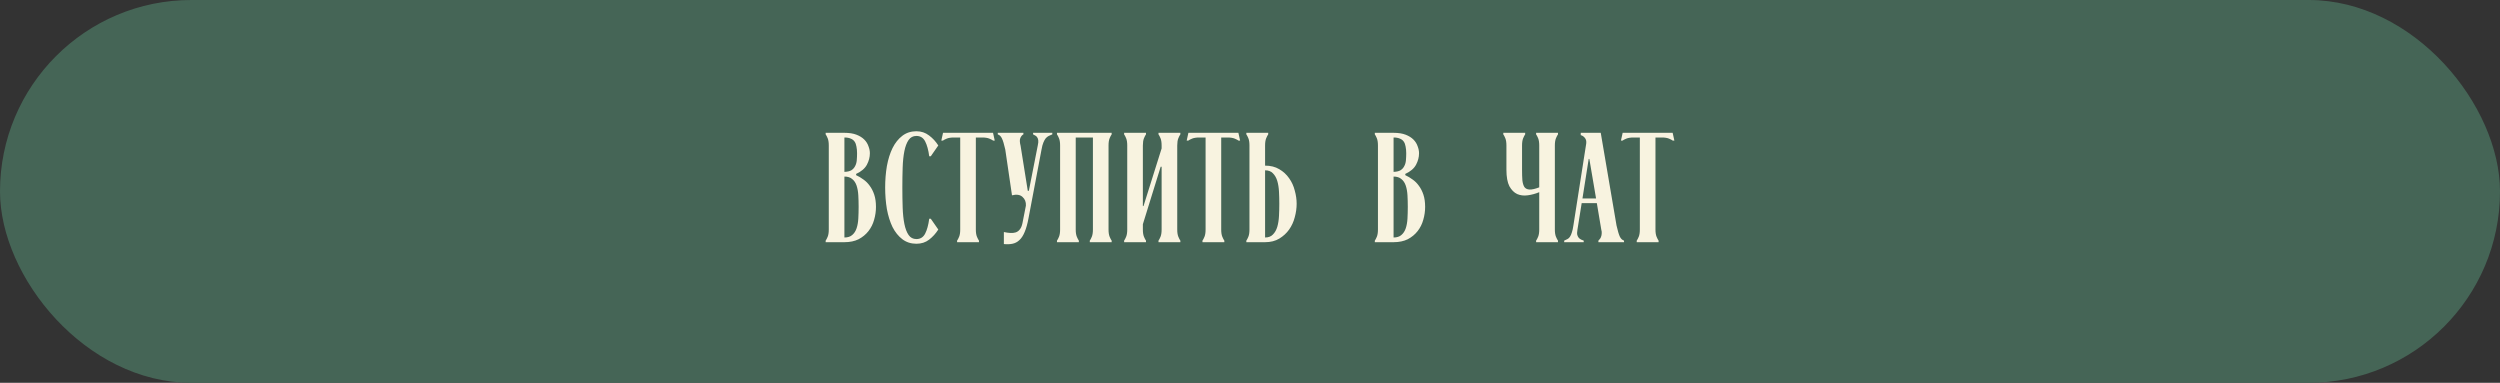
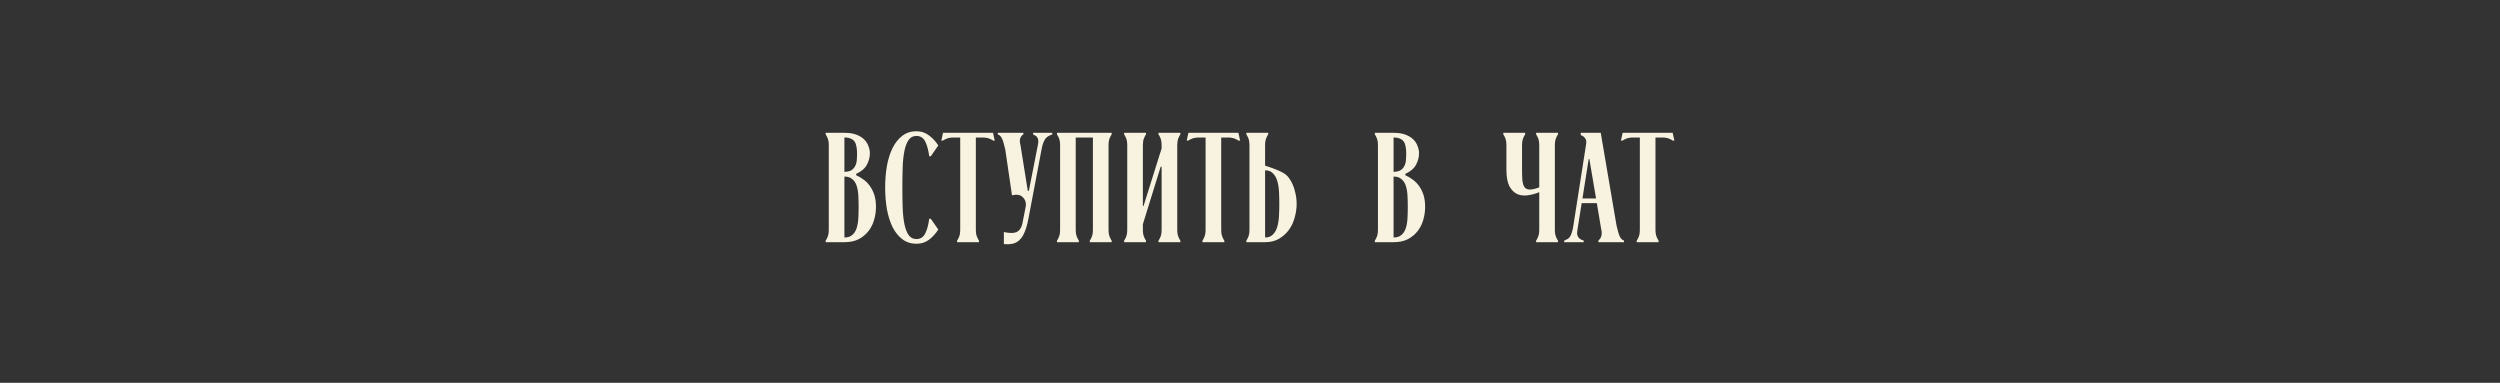
<svg xmlns="http://www.w3.org/2000/svg" width="320" height="49" viewBox="0 0 320 49" fill="none">
  <rect x="0" y="0" width="320" height="49" fill="#333333" stroke="none" />
-   <rect width="320" height="49" rx="24.5" fill="#456556" />
-   <path d="M108.084 17C108.697 17 109.21 17.08 109.624 17.24C110.037 17.4 110.37 17.607 110.624 17.86C110.877 18.113 111.057 18.4 111.164 18.72C111.284 19.027 111.344 19.327 111.344 19.62C111.344 20.113 111.217 20.6 110.964 21.08C110.71 21.56 110.25 21.953 109.584 22.26V22.42C109.904 22.567 110.217 22.753 110.524 22.98C110.83 23.193 111.097 23.46 111.324 23.78C111.564 24.1 111.757 24.48 111.904 24.92C112.05 25.36 112.124 25.88 112.124 26.48C112.124 27.04 112.044 27.593 111.884 28.14C111.737 28.673 111.497 29.153 111.164 29.58C110.83 30.007 110.41 30.353 109.904 30.62C109.397 30.873 108.79 31 108.084 31H105.684V30.8C105.764 30.693 105.85 30.527 105.944 30.3C106.037 30.073 106.084 29.767 106.084 29.38V18.62C106.084 18.233 106.037 17.927 105.944 17.7C105.85 17.473 105.764 17.307 105.684 17.2V17H108.084ZM108.084 22C108.457 21.987 108.75 21.92 108.964 21.8C109.177 21.667 109.337 21.493 109.444 21.28C109.564 21.067 109.637 20.82 109.664 20.54C109.69 20.247 109.704 19.94 109.704 19.62C109.704 19.3 109.677 19.013 109.624 18.76C109.584 18.507 109.504 18.293 109.384 18.12C109.264 17.947 109.097 17.82 108.884 17.74C108.684 17.647 108.417 17.6 108.084 17.6V22ZM108.084 30.4C108.51 30.4 108.844 30.293 109.084 30.08C109.337 29.867 109.524 29.58 109.644 29.22C109.764 28.86 109.837 28.447 109.864 27.98C109.89 27.5 109.904 27 109.904 26.48C109.904 25.96 109.89 25.467 109.864 25C109.837 24.533 109.764 24.12 109.644 23.76C109.524 23.4 109.337 23.12 109.084 22.92C108.844 22.707 108.51 22.6 108.084 22.6V30.4ZM119.141 20H118.941C118.834 19.2 118.661 18.567 118.421 18.1C118.181 17.633 117.807 17.4 117.301 17.4C116.874 17.4 116.541 17.573 116.301 17.92C116.061 18.267 115.881 18.74 115.761 19.34C115.641 19.94 115.567 20.64 115.541 21.44C115.514 22.24 115.501 23.093 115.501 24C115.501 24.907 115.514 25.76 115.541 26.56C115.567 27.36 115.641 28.06 115.761 28.66C115.881 29.26 116.061 29.733 116.301 30.08C116.541 30.427 116.874 30.6 117.301 30.6C117.807 30.6 118.181 30.367 118.421 29.9C118.661 29.433 118.834 28.8 118.941 28H119.141L120.101 29.38C119.781 29.887 119.387 30.32 118.921 30.68C118.467 31.027 117.927 31.2 117.301 31.2C116.607 31.2 116.007 31.007 115.501 30.62C114.994 30.233 114.574 29.713 114.241 29.06C113.921 28.393 113.681 27.627 113.521 26.76C113.374 25.88 113.301 24.96 113.301 24C113.301 23.04 113.374 22.127 113.521 21.26C113.681 20.38 113.921 19.613 114.241 18.96C114.574 18.293 114.994 17.767 115.501 17.38C116.007 16.993 116.607 16.8 117.301 16.8C117.914 16.8 118.454 16.98 118.921 17.34C119.387 17.687 119.781 18.113 120.101 18.62L119.141 20ZM122.108 17.6C121.722 17.6 121.415 17.647 121.188 17.74C120.962 17.833 120.795 17.92 120.688 18H120.488L120.708 17H127.108L127.328 18H127.128C127.022 17.92 126.855 17.833 126.628 17.74C126.402 17.647 126.095 17.6 125.708 17.6H124.908V29.38C124.908 29.767 124.955 30.073 125.048 30.3C125.142 30.527 125.228 30.693 125.308 30.8V31H122.508V30.8C122.588 30.693 122.675 30.527 122.768 30.3C122.862 30.073 122.908 29.767 122.908 29.38V17.6H122.108ZM129.535 25L128.675 19.14C128.595 18.793 128.522 18.507 128.455 18.28C128.388 18.053 128.322 17.873 128.255 17.74C128.188 17.593 128.115 17.48 128.035 17.4C127.955 17.32 127.848 17.253 127.715 17.2V17H130.995V17.2C130.848 17.267 130.722 17.413 130.615 17.64C130.508 17.853 130.515 18.193 130.635 18.66L131.555 24.42H131.695L132.835 18.62C132.902 18.327 132.922 18.1 132.895 17.94C132.868 17.767 132.815 17.633 132.735 17.54C132.668 17.447 132.588 17.38 132.495 17.34C132.402 17.287 132.315 17.24 132.235 17.2V17H134.695V17.2C134.535 17.267 134.382 17.333 134.235 17.4C134.102 17.467 133.975 17.567 133.855 17.7C133.748 17.833 133.648 18.013 133.555 18.24C133.462 18.453 133.382 18.753 133.315 19.14L131.655 27.9C131.522 28.633 131.355 29.233 131.155 29.7C130.968 30.153 130.742 30.5 130.475 30.74C130.222 30.98 129.928 31.133 129.595 31.2C129.275 31.267 128.908 31.28 128.495 31.24V29.7C128.802 29.767 129.082 29.807 129.335 29.82C129.602 29.833 129.835 29.807 130.035 29.74C130.248 29.66 130.422 29.527 130.555 29.34C130.702 29.153 130.808 28.893 130.875 28.56L131.315 26.32C131.342 25.853 131.195 25.48 130.875 25.2C130.568 24.92 130.122 24.853 129.535 25ZM135.293 30.8C135.373 30.693 135.46 30.527 135.553 30.3C135.646 30.073 135.693 29.767 135.693 29.38V18.62C135.693 18.233 135.646 17.927 135.553 17.7C135.46 17.473 135.373 17.307 135.293 17.2V17H142.293V17.2C142.213 17.307 142.126 17.473 142.033 17.7C141.94 17.927 141.893 18.233 141.893 18.62V29.38C141.893 29.767 141.94 30.073 142.033 30.3C142.126 30.527 142.213 30.693 142.293 30.8V31H139.493V30.8C139.573 30.693 139.66 30.527 139.753 30.3C139.846 30.073 139.893 29.767 139.893 29.38V17.6H137.693V29.38C137.693 29.767 137.74 30.073 137.833 30.3C137.926 30.527 138.013 30.693 138.093 30.8V31H135.293V30.8ZM150.687 29.38C150.687 29.767 150.733 30.073 150.827 30.3C150.92 30.527 151.007 30.693 151.087 30.8V31H148.287V30.8C148.367 30.693 148.453 30.527 148.547 30.3C148.64 30.073 148.687 29.767 148.687 29.38V21.34H148.567L146.287 28.7V29.38C146.287 29.767 146.333 30.073 146.427 30.3C146.52 30.527 146.607 30.693 146.687 30.8V31H143.887V30.8C143.967 30.693 144.053 30.527 144.147 30.3C144.24 30.073 144.287 29.767 144.287 29.38V18.62C144.287 18.233 144.24 17.927 144.147 17.7C144.053 17.473 143.967 17.307 143.887 17.2V17H146.687V17.2C146.607 17.307 146.52 17.473 146.427 17.7C146.333 17.927 146.287 18.233 146.287 18.62V26.38H146.367L148.687 19V18.62C148.687 18.233 148.64 17.927 148.547 17.7C148.453 17.473 148.367 17.307 148.287 17.2V17H151.087V17.2C151.007 17.307 150.92 17.473 150.827 17.7C150.733 17.927 150.687 18.233 150.687 18.62V29.38ZM153.515 17.6C153.128 17.6 152.821 17.647 152.595 17.74C152.368 17.833 152.201 17.92 152.095 18H151.895L152.115 17H158.515L158.735 18H158.535C158.428 17.92 158.261 17.833 158.035 17.74C157.808 17.647 157.501 17.6 157.115 17.6H156.315V29.38C156.315 29.767 156.361 30.073 156.455 30.3C156.548 30.527 156.635 30.693 156.715 30.8V31H153.915V30.8C153.995 30.693 154.081 30.527 154.175 30.3C154.268 30.073 154.315 29.767 154.315 29.38V17.6H153.515ZM161.931 18.62V21.2C162.638 21.2 163.245 21.353 163.751 21.66C164.258 21.953 164.678 22.34 165.011 22.82C165.345 23.287 165.585 23.813 165.731 24.4C165.891 24.973 165.971 25.533 165.971 26.08C165.971 26.64 165.891 27.213 165.731 27.8C165.585 28.373 165.345 28.9 165.011 29.38C164.678 29.847 164.258 30.233 163.751 30.54C163.245 30.847 162.638 31 161.931 31H159.531V30.8C159.611 30.693 159.698 30.527 159.791 30.3C159.885 30.073 159.931 29.767 159.931 29.38V18.62C159.931 18.233 159.885 17.927 159.791 17.7C159.698 17.473 159.611 17.307 159.531 17.2V17H162.331V17.2C162.251 17.307 162.165 17.473 162.071 17.7C161.978 17.927 161.931 18.233 161.931 18.62ZM161.931 21.8V30.4C162.358 30.4 162.691 30.273 162.931 30.02C163.185 29.767 163.371 29.44 163.491 29.04C163.611 28.627 163.685 28.16 163.711 27.64C163.738 27.12 163.751 26.6 163.751 26.08C163.751 25.56 163.738 25.047 163.711 24.54C163.685 24.02 163.611 23.56 163.491 23.16C163.371 22.76 163.185 22.433 162.931 22.18C162.691 21.927 162.358 21.8 161.931 21.8ZM178.377 17C178.99 17 179.503 17.08 179.917 17.24C180.33 17.4 180.663 17.607 180.917 17.86C181.17 18.113 181.35 18.4 181.457 18.72C181.577 19.027 181.637 19.327 181.637 19.62C181.637 20.113 181.51 20.6 181.257 21.08C181.003 21.56 180.543 21.953 179.877 22.26V22.42C180.197 22.567 180.51 22.753 180.817 22.98C181.123 23.193 181.39 23.46 181.617 23.78C181.857 24.1 182.05 24.48 182.197 24.92C182.343 25.36 182.417 25.88 182.417 26.48C182.417 27.04 182.337 27.593 182.177 28.14C182.03 28.673 181.79 29.153 181.457 29.58C181.123 30.007 180.703 30.353 180.197 30.62C179.69 30.873 179.083 31 178.377 31H175.977V30.8C176.057 30.693 176.143 30.527 176.237 30.3C176.33 30.073 176.377 29.767 176.377 29.38V18.62C176.377 18.233 176.33 17.927 176.237 17.7C176.143 17.473 176.057 17.307 175.977 17.2V17H178.377ZM178.377 22C178.75 21.987 179.043 21.92 179.257 21.8C179.47 21.667 179.63 21.493 179.737 21.28C179.857 21.067 179.93 20.82 179.957 20.54C179.983 20.247 179.997 19.94 179.997 19.62C179.997 19.3 179.97 19.013 179.917 18.76C179.877 18.507 179.797 18.293 179.677 18.12C179.557 17.947 179.39 17.82 179.177 17.74C178.977 17.647 178.71 17.6 178.377 17.6V22ZM178.377 30.4C178.803 30.4 179.137 30.293 179.377 30.08C179.63 29.867 179.817 29.58 179.937 29.22C180.057 28.86 180.13 28.447 180.157 27.98C180.183 27.5 180.197 27 180.197 26.48C180.197 25.96 180.183 25.467 180.157 25C180.13 24.533 180.057 24.12 179.937 23.76C179.817 23.4 179.63 23.12 179.377 22.92C179.137 22.707 178.803 22.6 178.377 22.6V30.4ZM192.822 21.72V18.62C192.822 18.233 192.775 17.927 192.682 17.7C192.589 17.473 192.502 17.307 192.422 17.2V17H195.222V17.2C195.142 17.307 195.055 17.473 194.962 17.7C194.869 17.927 194.822 18.233 194.822 18.62V21.72C194.822 22.24 194.835 22.687 194.862 23.06C194.902 23.433 194.989 23.727 195.122 23.94C195.269 24.14 195.489 24.247 195.782 24.26C196.089 24.273 196.502 24.18 197.022 23.98V18.62C197.022 18.233 196.975 17.927 196.882 17.7C196.789 17.473 196.702 17.307 196.622 17.2V17H199.422V17.2C199.342 17.307 199.255 17.473 199.162 17.7C199.069 17.927 199.022 18.233 199.022 18.62V29.38C199.022 29.767 199.069 30.073 199.162 30.3C199.255 30.527 199.342 30.693 199.422 30.8V31H196.622V30.8C196.702 30.693 196.789 30.527 196.882 30.3C196.975 30.073 197.022 29.767 197.022 29.38V24.6C196.542 24.8 196.049 24.933 195.542 25C195.049 25.067 194.602 25.013 194.202 24.84C193.802 24.653 193.469 24.32 193.202 23.84C192.949 23.347 192.822 22.64 192.822 21.72ZM200.215 30.8C200.375 30.733 200.515 30.667 200.635 30.6C200.768 30.533 200.875 30.433 200.955 30.3C201.048 30.167 201.128 29.987 201.195 29.76C201.275 29.533 201.342 29.233 201.395 28.86L203.035 18.38C203.075 18.073 203.015 17.827 202.855 17.64C202.695 17.453 202.522 17.34 202.335 17.3V17H204.895L206.915 28.86C206.995 29.207 207.068 29.493 207.135 29.72C207.202 29.947 207.268 30.133 207.335 30.28C207.402 30.413 207.475 30.52 207.555 30.6C207.635 30.68 207.742 30.747 207.875 30.8V31H204.595V30.8C204.635 30.747 204.688 30.687 204.755 30.62C204.822 30.553 204.875 30.467 204.915 30.36C204.968 30.24 205.002 30.1 205.015 29.94C205.042 29.78 205.022 29.58 204.955 29.34L204.395 26H202.455L201.915 29.38C201.862 29.673 201.855 29.907 201.895 30.08C201.948 30.253 202.022 30.387 202.115 30.48C202.208 30.56 202.308 30.627 202.415 30.68C202.535 30.72 202.635 30.76 202.715 30.8V31H200.215V30.8ZM204.295 25.4L203.435 20.34H203.355L202.555 25.4H204.295ZM209.1 17.6C208.714 17.6 208.407 17.647 208.18 17.74C207.954 17.833 207.787 17.92 207.68 18H207.48L207.7 17H214.1L214.32 18H214.12C214.014 17.92 213.847 17.833 213.62 17.74C213.394 17.647 213.087 17.6 212.7 17.6H211.9V29.38C211.9 29.767 211.947 30.073 212.04 30.3C212.134 30.527 212.22 30.693 212.3 30.8V31H209.5V30.8C209.58 30.693 209.667 30.527 209.76 30.3C209.854 30.073 209.9 29.767 209.9 29.38V17.6H209.1Z" fill="#F8F3E0" />
+   <path d="M108.084 17C108.697 17 109.21 17.08 109.624 17.24C110.037 17.4 110.37 17.607 110.624 17.86C110.877 18.113 111.057 18.4 111.164 18.72C111.284 19.027 111.344 19.327 111.344 19.62C111.344 20.113 111.217 20.6 110.964 21.08C110.71 21.56 110.25 21.953 109.584 22.26V22.42C109.904 22.567 110.217 22.753 110.524 22.98C110.83 23.193 111.097 23.46 111.324 23.78C111.564 24.1 111.757 24.48 111.904 24.92C112.05 25.36 112.124 25.88 112.124 26.48C112.124 27.04 112.044 27.593 111.884 28.14C111.737 28.673 111.497 29.153 111.164 29.58C110.83 30.007 110.41 30.353 109.904 30.62C109.397 30.873 108.79 31 108.084 31H105.684V30.8C105.764 30.693 105.85 30.527 105.944 30.3C106.037 30.073 106.084 29.767 106.084 29.38V18.62C106.084 18.233 106.037 17.927 105.944 17.7C105.85 17.473 105.764 17.307 105.684 17.2V17H108.084ZM108.084 22C108.457 21.987 108.75 21.92 108.964 21.8C109.177 21.667 109.337 21.493 109.444 21.28C109.564 21.067 109.637 20.82 109.664 20.54C109.69 20.247 109.704 19.94 109.704 19.62C109.704 19.3 109.677 19.013 109.624 18.76C109.584 18.507 109.504 18.293 109.384 18.12C109.264 17.947 109.097 17.82 108.884 17.74C108.684 17.647 108.417 17.6 108.084 17.6V22ZM108.084 30.4C108.51 30.4 108.844 30.293 109.084 30.08C109.337 29.867 109.524 29.58 109.644 29.22C109.764 28.86 109.837 28.447 109.864 27.98C109.89 27.5 109.904 27 109.904 26.48C109.904 25.96 109.89 25.467 109.864 25C109.837 24.533 109.764 24.12 109.644 23.76C109.524 23.4 109.337 23.12 109.084 22.92C108.844 22.707 108.51 22.6 108.084 22.6V30.4ZM119.141 20H118.941C118.834 19.2 118.661 18.567 118.421 18.1C118.181 17.633 117.807 17.4 117.301 17.4C116.874 17.4 116.541 17.573 116.301 17.92C116.061 18.267 115.881 18.74 115.761 19.34C115.641 19.94 115.567 20.64 115.541 21.44C115.514 22.24 115.501 23.093 115.501 24C115.501 24.907 115.514 25.76 115.541 26.56C115.567 27.36 115.641 28.06 115.761 28.66C115.881 29.26 116.061 29.733 116.301 30.08C116.541 30.427 116.874 30.6 117.301 30.6C117.807 30.6 118.181 30.367 118.421 29.9C118.661 29.433 118.834 28.8 118.941 28H119.141L120.101 29.38C119.781 29.887 119.387 30.32 118.921 30.68C118.467 31.027 117.927 31.2 117.301 31.2C116.607 31.2 116.007 31.007 115.501 30.62C114.994 30.233 114.574 29.713 114.241 29.06C113.921 28.393 113.681 27.627 113.521 26.76C113.374 25.88 113.301 24.96 113.301 24C113.301 23.04 113.374 22.127 113.521 21.26C113.681 20.38 113.921 19.613 114.241 18.96C114.574 18.293 114.994 17.767 115.501 17.38C116.007 16.993 116.607 16.8 117.301 16.8C117.914 16.8 118.454 16.98 118.921 17.34C119.387 17.687 119.781 18.113 120.101 18.62L119.141 20ZM122.108 17.6C121.722 17.6 121.415 17.647 121.188 17.74C120.962 17.833 120.795 17.92 120.688 18H120.488L120.708 17H127.108L127.328 18H127.128C127.022 17.92 126.855 17.833 126.628 17.74C126.402 17.647 126.095 17.6 125.708 17.6H124.908V29.38C124.908 29.767 124.955 30.073 125.048 30.3C125.142 30.527 125.228 30.693 125.308 30.8V31H122.508V30.8C122.588 30.693 122.675 30.527 122.768 30.3C122.862 30.073 122.908 29.767 122.908 29.38V17.6H122.108ZM129.535 25L128.675 19.14C128.595 18.793 128.522 18.507 128.455 18.28C128.388 18.053 128.322 17.873 128.255 17.74C128.188 17.593 128.115 17.48 128.035 17.4C127.955 17.32 127.848 17.253 127.715 17.2V17H130.995V17.2C130.848 17.267 130.722 17.413 130.615 17.64C130.508 17.853 130.515 18.193 130.635 18.66L131.555 24.42H131.695L132.835 18.62C132.902 18.327 132.922 18.1 132.895 17.94C132.868 17.767 132.815 17.633 132.735 17.54C132.668 17.447 132.588 17.38 132.495 17.34C132.402 17.287 132.315 17.24 132.235 17.2V17H134.695V17.2C134.535 17.267 134.382 17.333 134.235 17.4C134.102 17.467 133.975 17.567 133.855 17.7C133.748 17.833 133.648 18.013 133.555 18.24C133.462 18.453 133.382 18.753 133.315 19.14L131.655 27.9C131.522 28.633 131.355 29.233 131.155 29.7C130.968 30.153 130.742 30.5 130.475 30.74C130.222 30.98 129.928 31.133 129.595 31.2C129.275 31.267 128.908 31.28 128.495 31.24V29.7C128.802 29.767 129.082 29.807 129.335 29.82C129.602 29.833 129.835 29.807 130.035 29.74C130.248 29.66 130.422 29.527 130.555 29.34C130.702 29.153 130.808 28.893 130.875 28.56L131.315 26.32C131.342 25.853 131.195 25.48 130.875 25.2C130.568 24.92 130.122 24.853 129.535 25ZM135.293 30.8C135.373 30.693 135.46 30.527 135.553 30.3C135.646 30.073 135.693 29.767 135.693 29.38V18.62C135.693 18.233 135.646 17.927 135.553 17.7C135.46 17.473 135.373 17.307 135.293 17.2V17H142.293V17.2C142.213 17.307 142.126 17.473 142.033 17.7C141.94 17.927 141.893 18.233 141.893 18.62V29.38C141.893 29.767 141.94 30.073 142.033 30.3C142.126 30.527 142.213 30.693 142.293 30.8V31H139.493V30.8C139.573 30.693 139.66 30.527 139.753 30.3C139.846 30.073 139.893 29.767 139.893 29.38V17.6H137.693V29.38C137.693 29.767 137.74 30.073 137.833 30.3C137.926 30.527 138.013 30.693 138.093 30.8V31H135.293V30.8ZM150.687 29.38C150.687 29.767 150.733 30.073 150.827 30.3C150.92 30.527 151.007 30.693 151.087 30.8V31H148.287V30.8C148.367 30.693 148.453 30.527 148.547 30.3C148.64 30.073 148.687 29.767 148.687 29.38V21.34H148.567L146.287 28.7V29.38C146.287 29.767 146.333 30.073 146.427 30.3C146.52 30.527 146.607 30.693 146.687 30.8V31H143.887V30.8C143.967 30.693 144.053 30.527 144.147 30.3C144.24 30.073 144.287 29.767 144.287 29.38V18.62C144.287 18.233 144.24 17.927 144.147 17.7C144.053 17.473 143.967 17.307 143.887 17.2V17H146.687V17.2C146.607 17.307 146.52 17.473 146.427 17.7C146.333 17.927 146.287 18.233 146.287 18.62V26.38H146.367L148.687 19V18.62C148.687 18.233 148.64 17.927 148.547 17.7C148.453 17.473 148.367 17.307 148.287 17.2V17H151.087V17.2C151.007 17.307 150.92 17.473 150.827 17.7C150.733 17.927 150.687 18.233 150.687 18.62V29.38ZM153.515 17.6C153.128 17.6 152.821 17.647 152.595 17.74C152.368 17.833 152.201 17.92 152.095 18H151.895L152.115 17H158.515L158.735 18H158.535C158.428 17.92 158.261 17.833 158.035 17.74C157.808 17.647 157.501 17.6 157.115 17.6H156.315V29.38C156.315 29.767 156.361 30.073 156.455 30.3C156.548 30.527 156.635 30.693 156.715 30.8V31H153.915V30.8C153.995 30.693 154.081 30.527 154.175 30.3C154.268 30.073 154.315 29.767 154.315 29.38V17.6H153.515ZM161.931 18.62V21.2C164.258 21.953 164.678 22.34 165.011 22.82C165.345 23.287 165.585 23.813 165.731 24.4C165.891 24.973 165.971 25.533 165.971 26.08C165.971 26.64 165.891 27.213 165.731 27.8C165.585 28.373 165.345 28.9 165.011 29.38C164.678 29.847 164.258 30.233 163.751 30.54C163.245 30.847 162.638 31 161.931 31H159.531V30.8C159.611 30.693 159.698 30.527 159.791 30.3C159.885 30.073 159.931 29.767 159.931 29.38V18.62C159.931 18.233 159.885 17.927 159.791 17.7C159.698 17.473 159.611 17.307 159.531 17.2V17H162.331V17.2C162.251 17.307 162.165 17.473 162.071 17.7C161.978 17.927 161.931 18.233 161.931 18.62ZM161.931 21.8V30.4C162.358 30.4 162.691 30.273 162.931 30.02C163.185 29.767 163.371 29.44 163.491 29.04C163.611 28.627 163.685 28.16 163.711 27.64C163.738 27.12 163.751 26.6 163.751 26.08C163.751 25.56 163.738 25.047 163.711 24.54C163.685 24.02 163.611 23.56 163.491 23.16C163.371 22.76 163.185 22.433 162.931 22.18C162.691 21.927 162.358 21.8 161.931 21.8ZM178.377 17C178.99 17 179.503 17.08 179.917 17.24C180.33 17.4 180.663 17.607 180.917 17.86C181.17 18.113 181.35 18.4 181.457 18.72C181.577 19.027 181.637 19.327 181.637 19.62C181.637 20.113 181.51 20.6 181.257 21.08C181.003 21.56 180.543 21.953 179.877 22.26V22.42C180.197 22.567 180.51 22.753 180.817 22.98C181.123 23.193 181.39 23.46 181.617 23.78C181.857 24.1 182.05 24.48 182.197 24.92C182.343 25.36 182.417 25.88 182.417 26.48C182.417 27.04 182.337 27.593 182.177 28.14C182.03 28.673 181.79 29.153 181.457 29.58C181.123 30.007 180.703 30.353 180.197 30.62C179.69 30.873 179.083 31 178.377 31H175.977V30.8C176.057 30.693 176.143 30.527 176.237 30.3C176.33 30.073 176.377 29.767 176.377 29.38V18.62C176.377 18.233 176.33 17.927 176.237 17.7C176.143 17.473 176.057 17.307 175.977 17.2V17H178.377ZM178.377 22C178.75 21.987 179.043 21.92 179.257 21.8C179.47 21.667 179.63 21.493 179.737 21.28C179.857 21.067 179.93 20.82 179.957 20.54C179.983 20.247 179.997 19.94 179.997 19.62C179.997 19.3 179.97 19.013 179.917 18.76C179.877 18.507 179.797 18.293 179.677 18.12C179.557 17.947 179.39 17.82 179.177 17.74C178.977 17.647 178.71 17.6 178.377 17.6V22ZM178.377 30.4C178.803 30.4 179.137 30.293 179.377 30.08C179.63 29.867 179.817 29.58 179.937 29.22C180.057 28.86 180.13 28.447 180.157 27.98C180.183 27.5 180.197 27 180.197 26.48C180.197 25.96 180.183 25.467 180.157 25C180.13 24.533 180.057 24.12 179.937 23.76C179.817 23.4 179.63 23.12 179.377 22.92C179.137 22.707 178.803 22.6 178.377 22.6V30.4ZM192.822 21.72V18.62C192.822 18.233 192.775 17.927 192.682 17.7C192.589 17.473 192.502 17.307 192.422 17.2V17H195.222V17.2C195.142 17.307 195.055 17.473 194.962 17.7C194.869 17.927 194.822 18.233 194.822 18.62V21.72C194.822 22.24 194.835 22.687 194.862 23.06C194.902 23.433 194.989 23.727 195.122 23.94C195.269 24.14 195.489 24.247 195.782 24.26C196.089 24.273 196.502 24.18 197.022 23.98V18.62C197.022 18.233 196.975 17.927 196.882 17.7C196.789 17.473 196.702 17.307 196.622 17.2V17H199.422V17.2C199.342 17.307 199.255 17.473 199.162 17.7C199.069 17.927 199.022 18.233 199.022 18.62V29.38C199.022 29.767 199.069 30.073 199.162 30.3C199.255 30.527 199.342 30.693 199.422 30.8V31H196.622V30.8C196.702 30.693 196.789 30.527 196.882 30.3C196.975 30.073 197.022 29.767 197.022 29.38V24.6C196.542 24.8 196.049 24.933 195.542 25C195.049 25.067 194.602 25.013 194.202 24.84C193.802 24.653 193.469 24.32 193.202 23.84C192.949 23.347 192.822 22.64 192.822 21.72ZM200.215 30.8C200.375 30.733 200.515 30.667 200.635 30.6C200.768 30.533 200.875 30.433 200.955 30.3C201.048 30.167 201.128 29.987 201.195 29.76C201.275 29.533 201.342 29.233 201.395 28.86L203.035 18.38C203.075 18.073 203.015 17.827 202.855 17.64C202.695 17.453 202.522 17.34 202.335 17.3V17H204.895L206.915 28.86C206.995 29.207 207.068 29.493 207.135 29.72C207.202 29.947 207.268 30.133 207.335 30.28C207.402 30.413 207.475 30.52 207.555 30.6C207.635 30.68 207.742 30.747 207.875 30.8V31H204.595V30.8C204.635 30.747 204.688 30.687 204.755 30.62C204.822 30.553 204.875 30.467 204.915 30.36C204.968 30.24 205.002 30.1 205.015 29.94C205.042 29.78 205.022 29.58 204.955 29.34L204.395 26H202.455L201.915 29.38C201.862 29.673 201.855 29.907 201.895 30.08C201.948 30.253 202.022 30.387 202.115 30.48C202.208 30.56 202.308 30.627 202.415 30.68C202.535 30.72 202.635 30.76 202.715 30.8V31H200.215V30.8ZM204.295 25.4L203.435 20.34H203.355L202.555 25.4H204.295ZM209.1 17.6C208.714 17.6 208.407 17.647 208.18 17.74C207.954 17.833 207.787 17.92 207.68 18H207.48L207.7 17H214.1L214.32 18H214.12C214.014 17.92 213.847 17.833 213.62 17.74C213.394 17.647 213.087 17.6 212.7 17.6H211.9V29.38C211.9 29.767 211.947 30.073 212.04 30.3C212.134 30.527 212.22 30.693 212.3 30.8V31H209.5V30.8C209.58 30.693 209.667 30.527 209.76 30.3C209.854 30.073 209.9 29.767 209.9 29.38V17.6H209.1Z" fill="#F8F3E0" />
</svg>